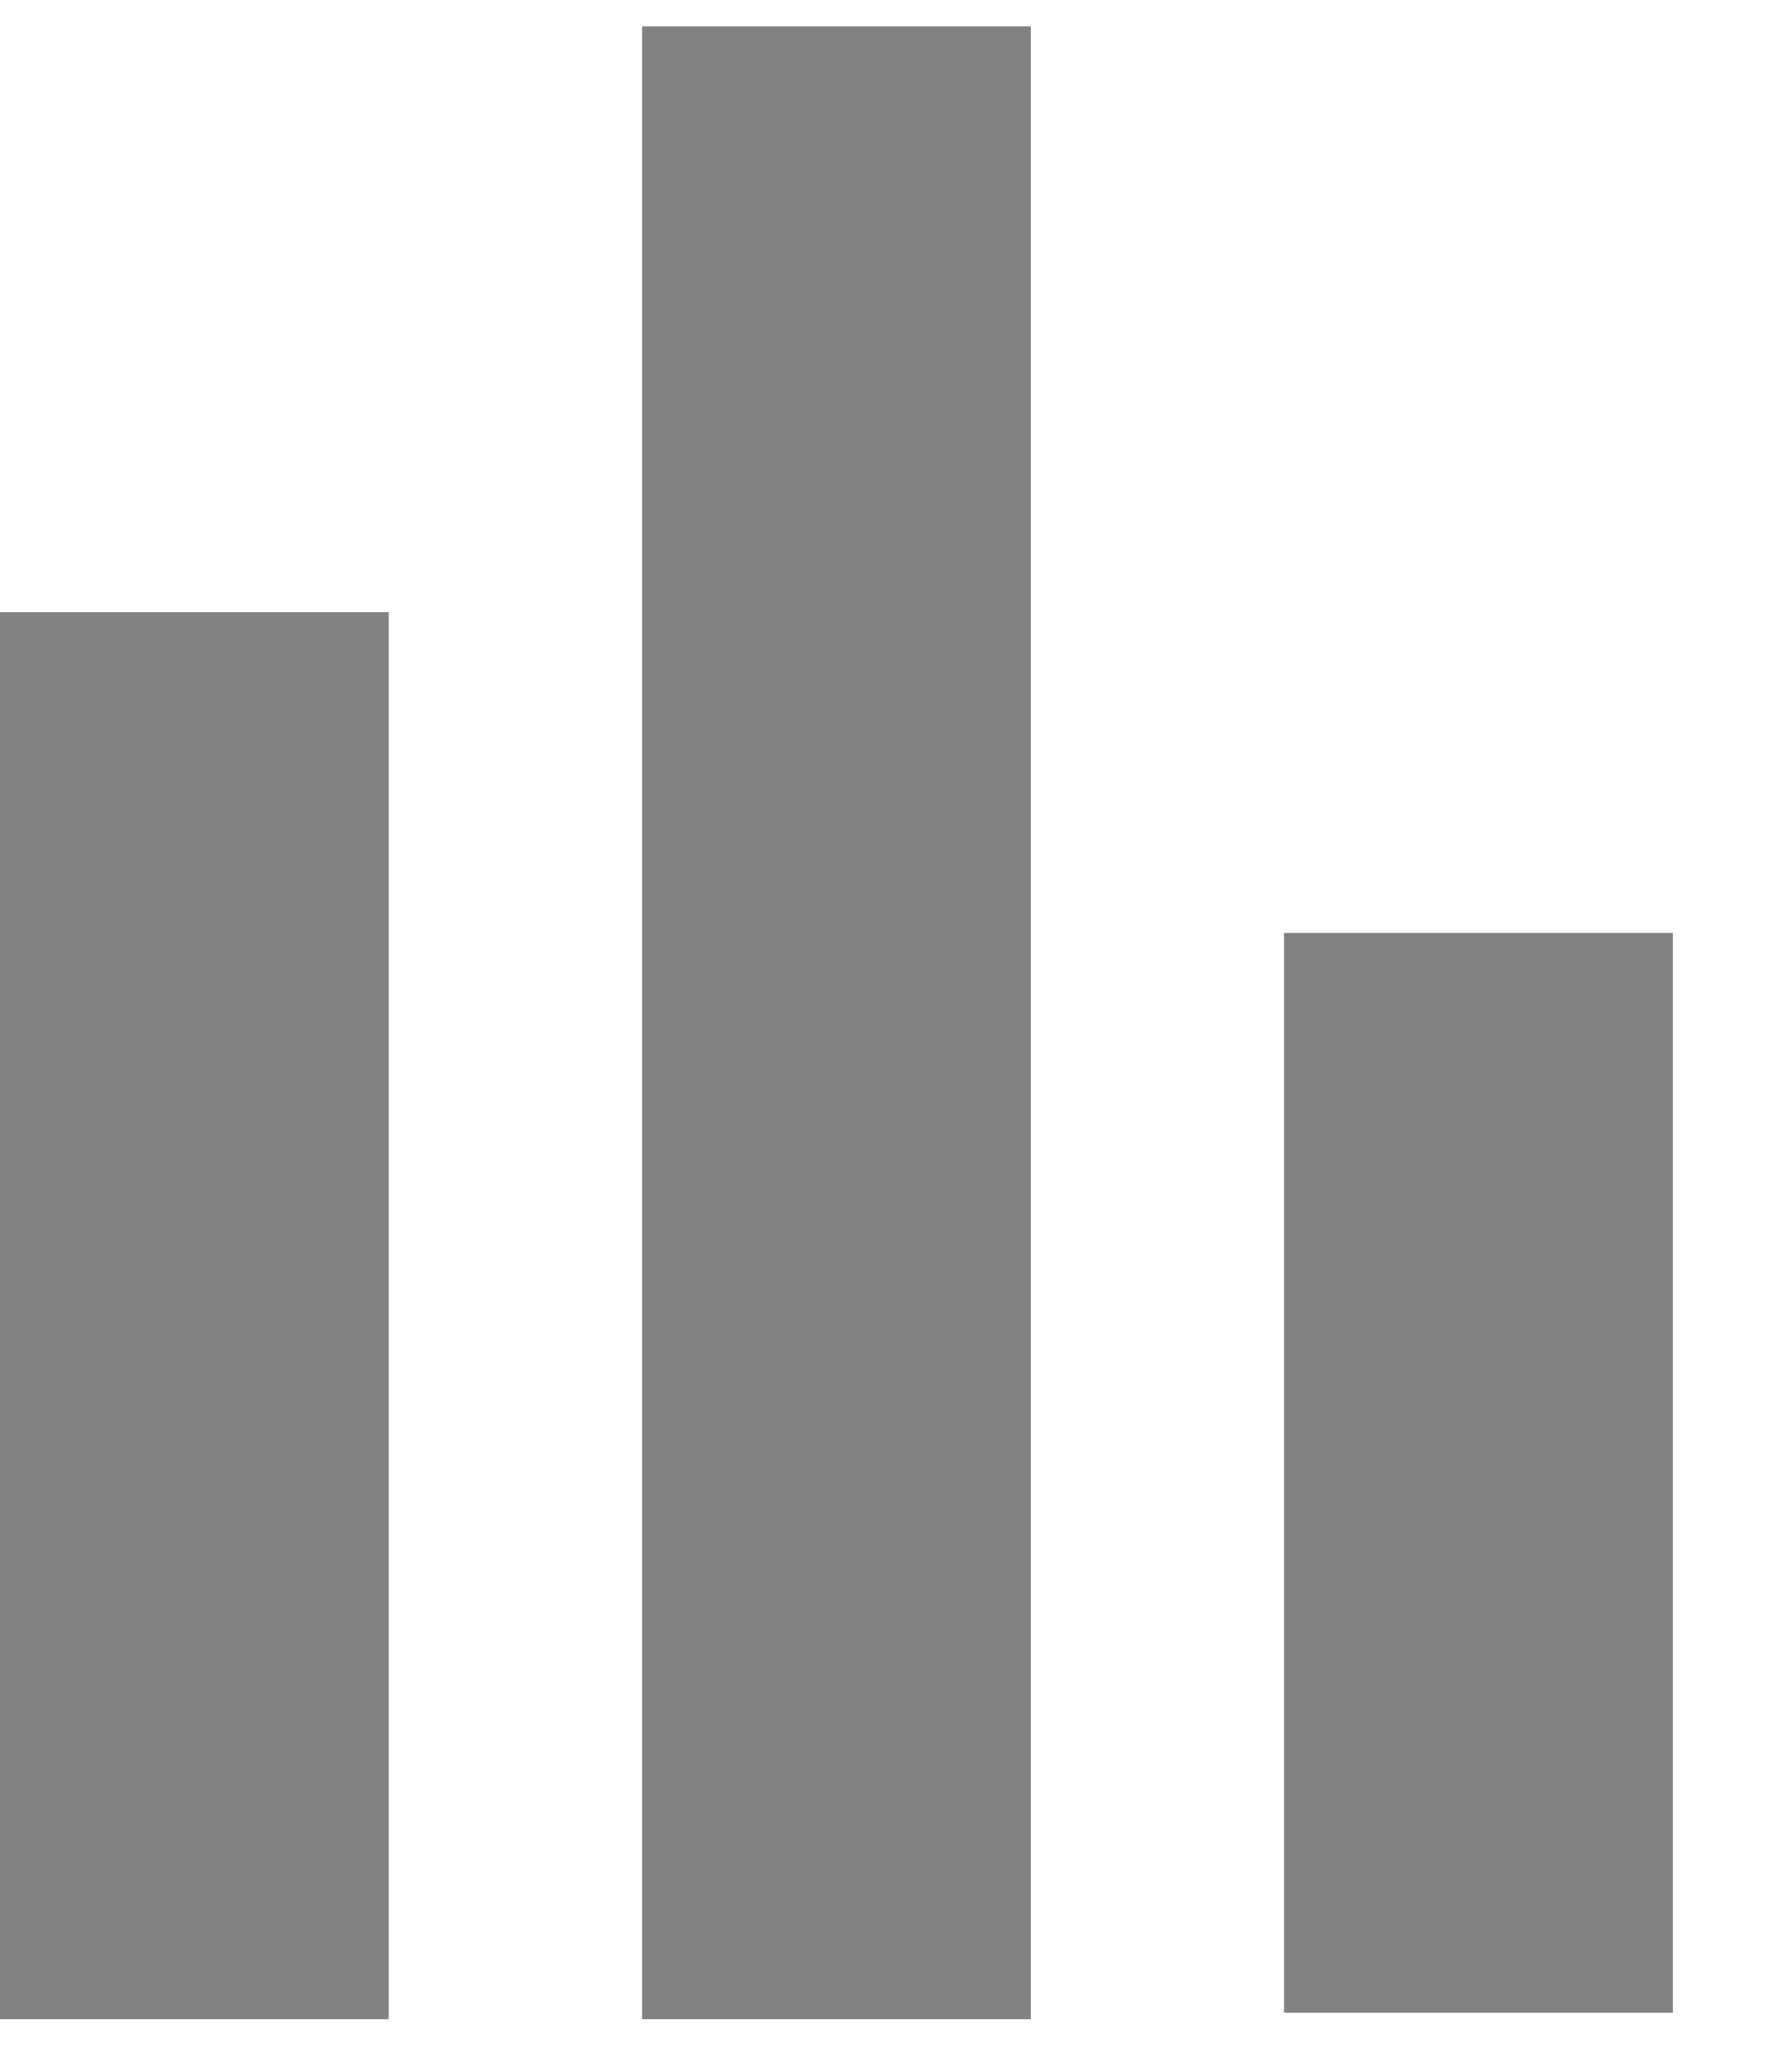
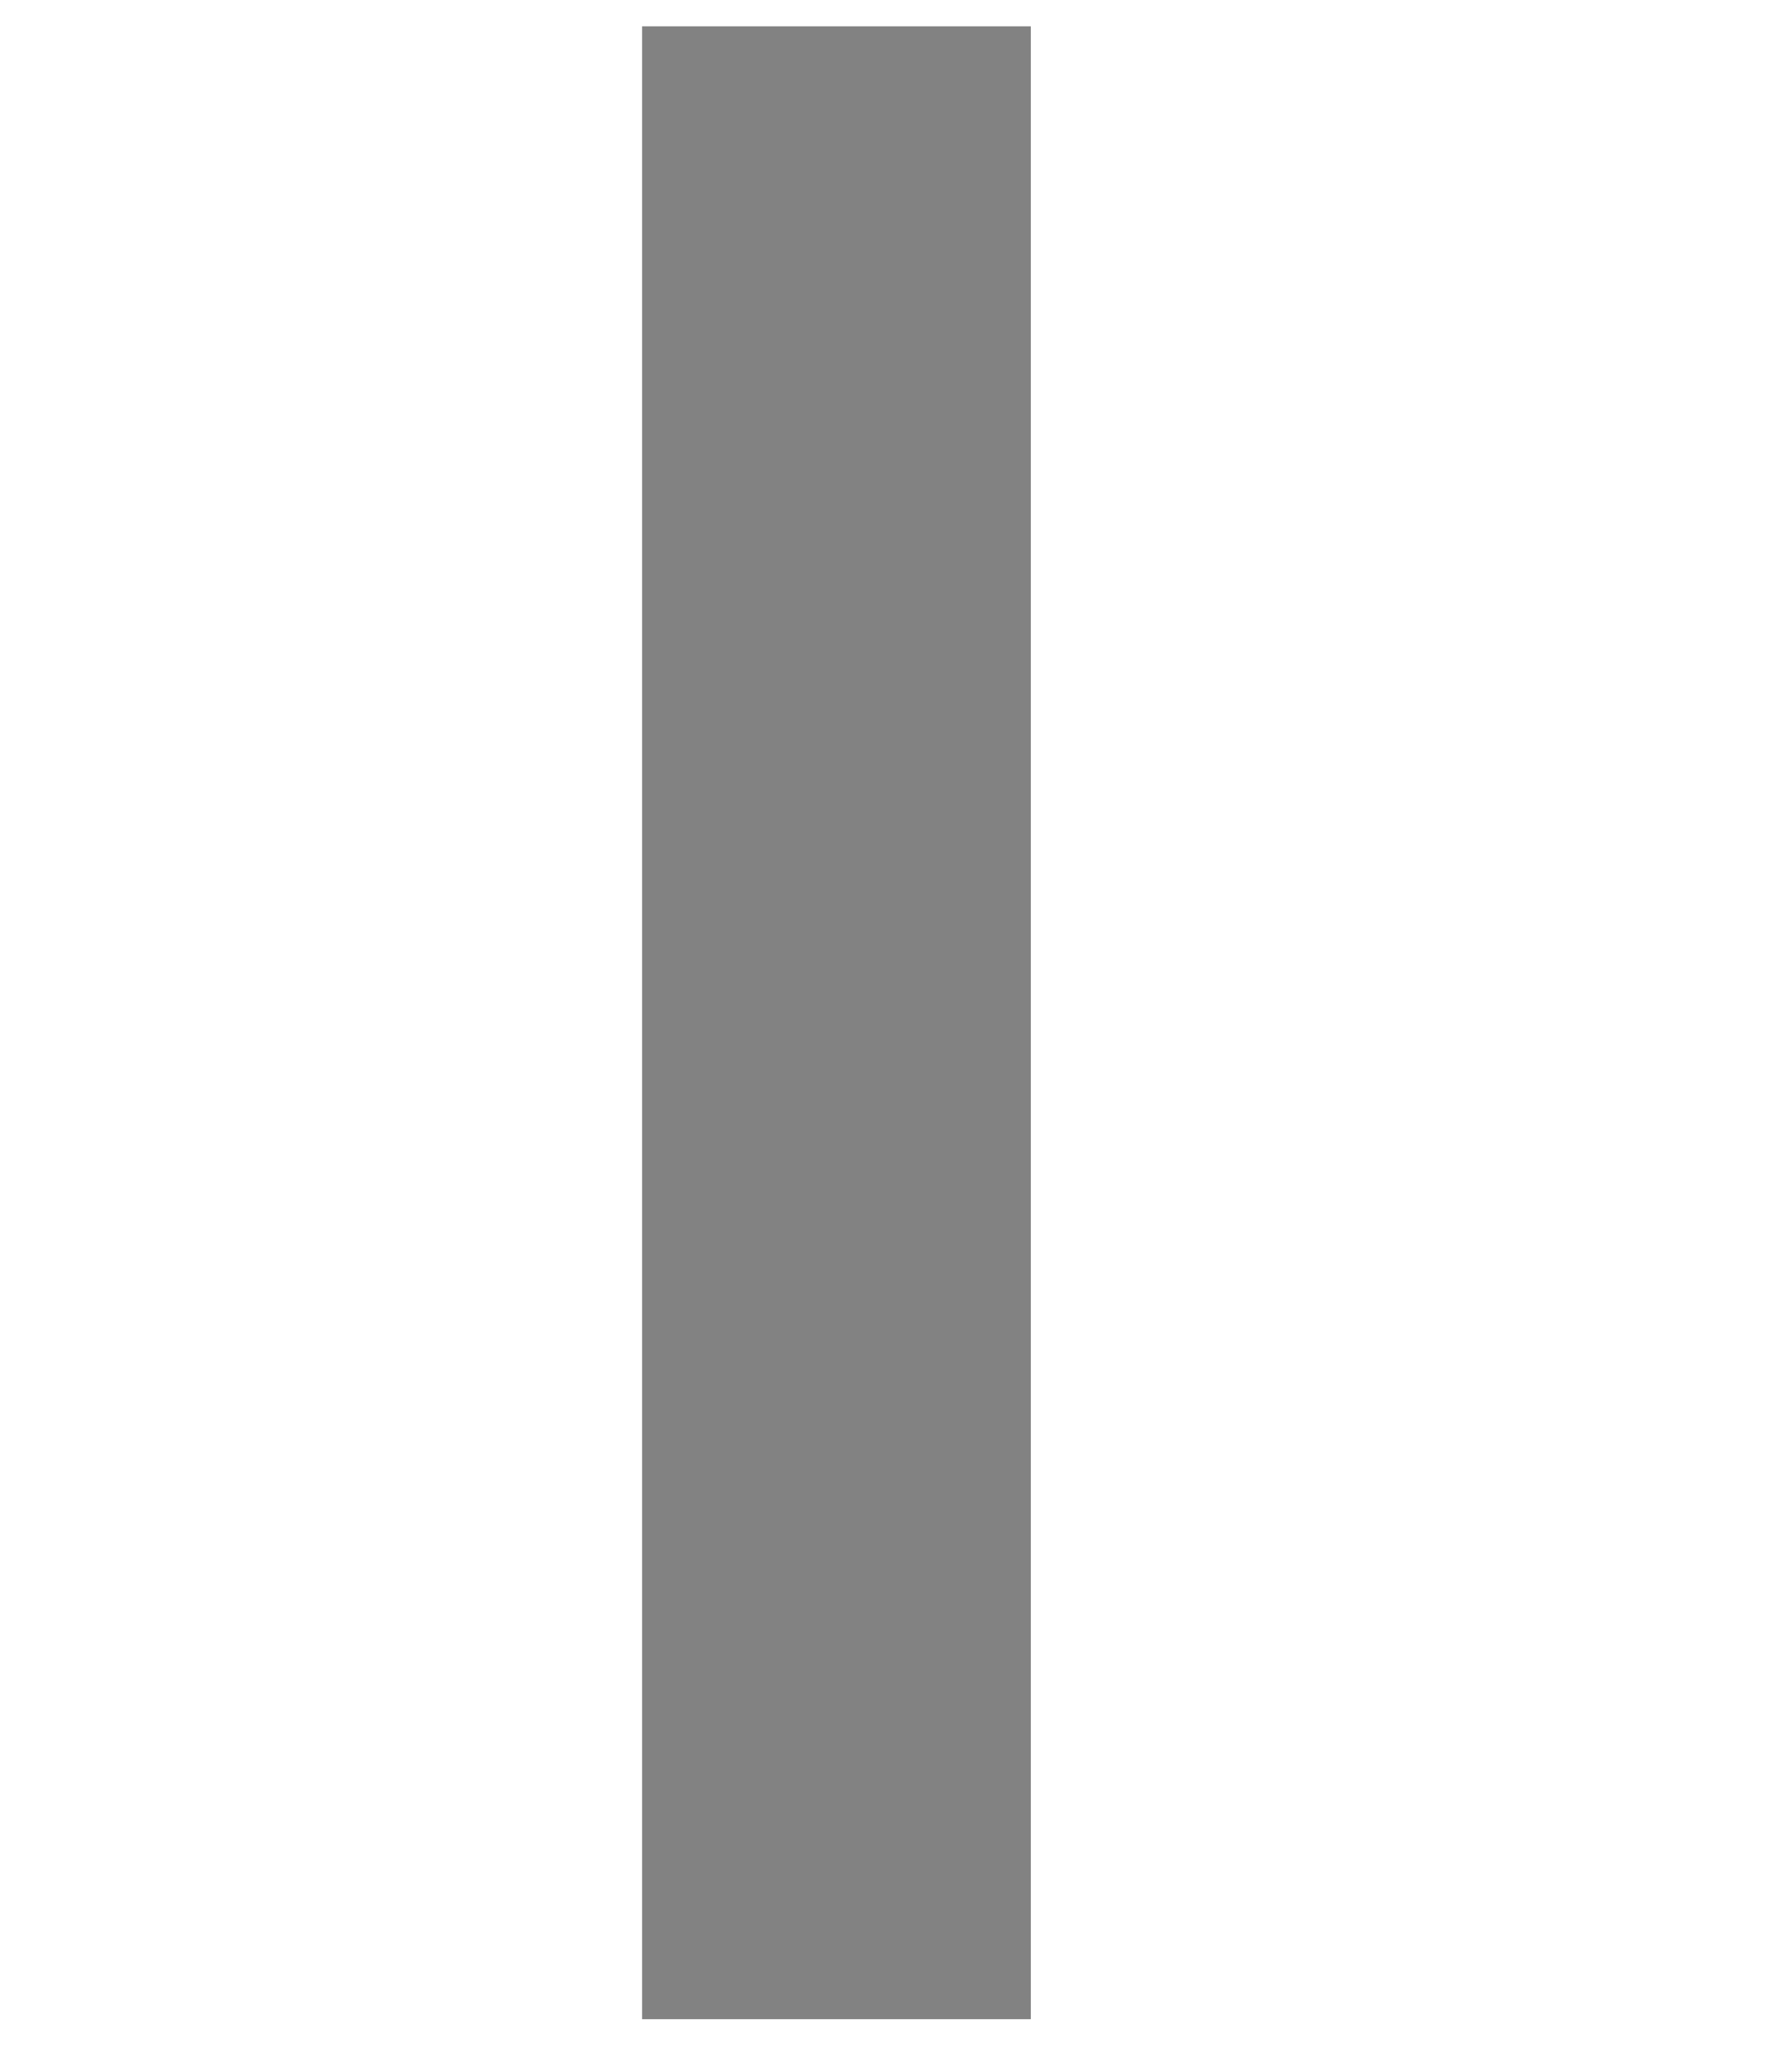
<svg xmlns="http://www.w3.org/2000/svg" width="13" height="15" viewBox="0 0 13 15" fill="none">
-   <path d="M2.82 4.441H0V14.648H2.82V4.441Z" fill="#828282" />
  <path d="M7.478 0.191H4.658V14.648H7.478V0.191Z" fill="#828282" />
-   <path d="M12.136 6.768H9.315V14.601H12.136V6.768Z" fill="#828282" />
+   <path d="M12.136 6.768H9.315V14.601V6.768Z" fill="#828282" />
</svg>